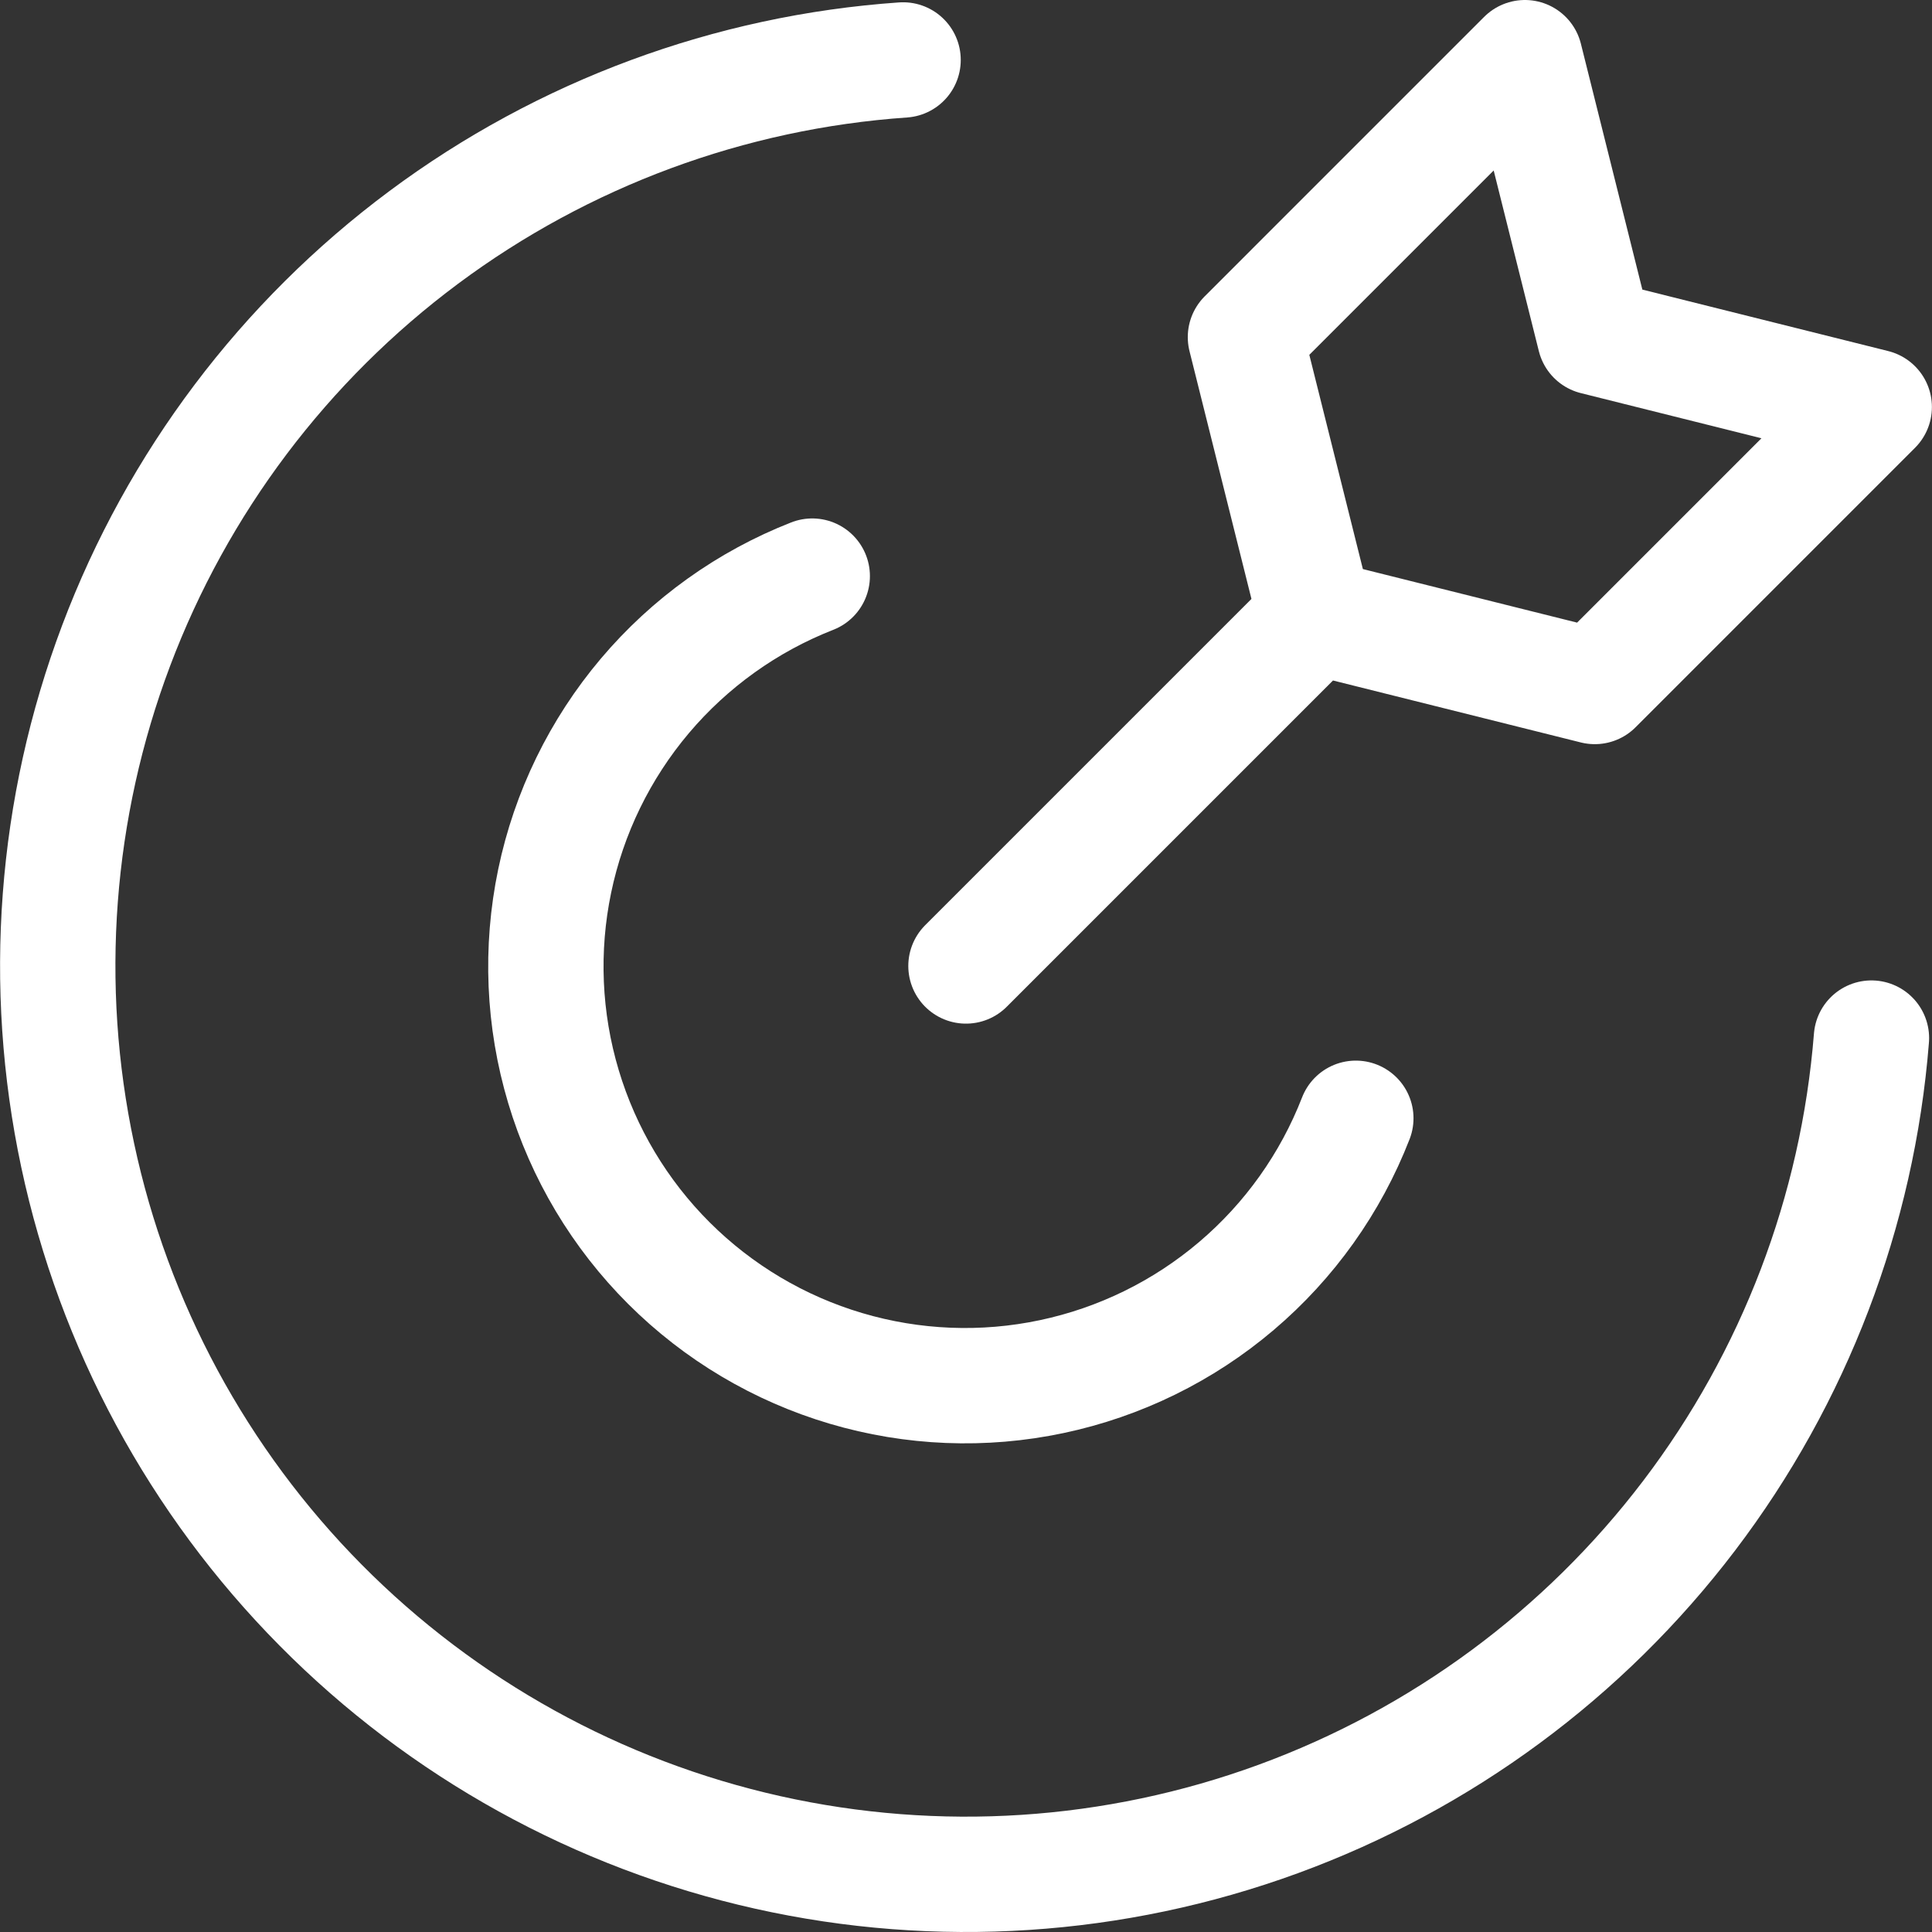
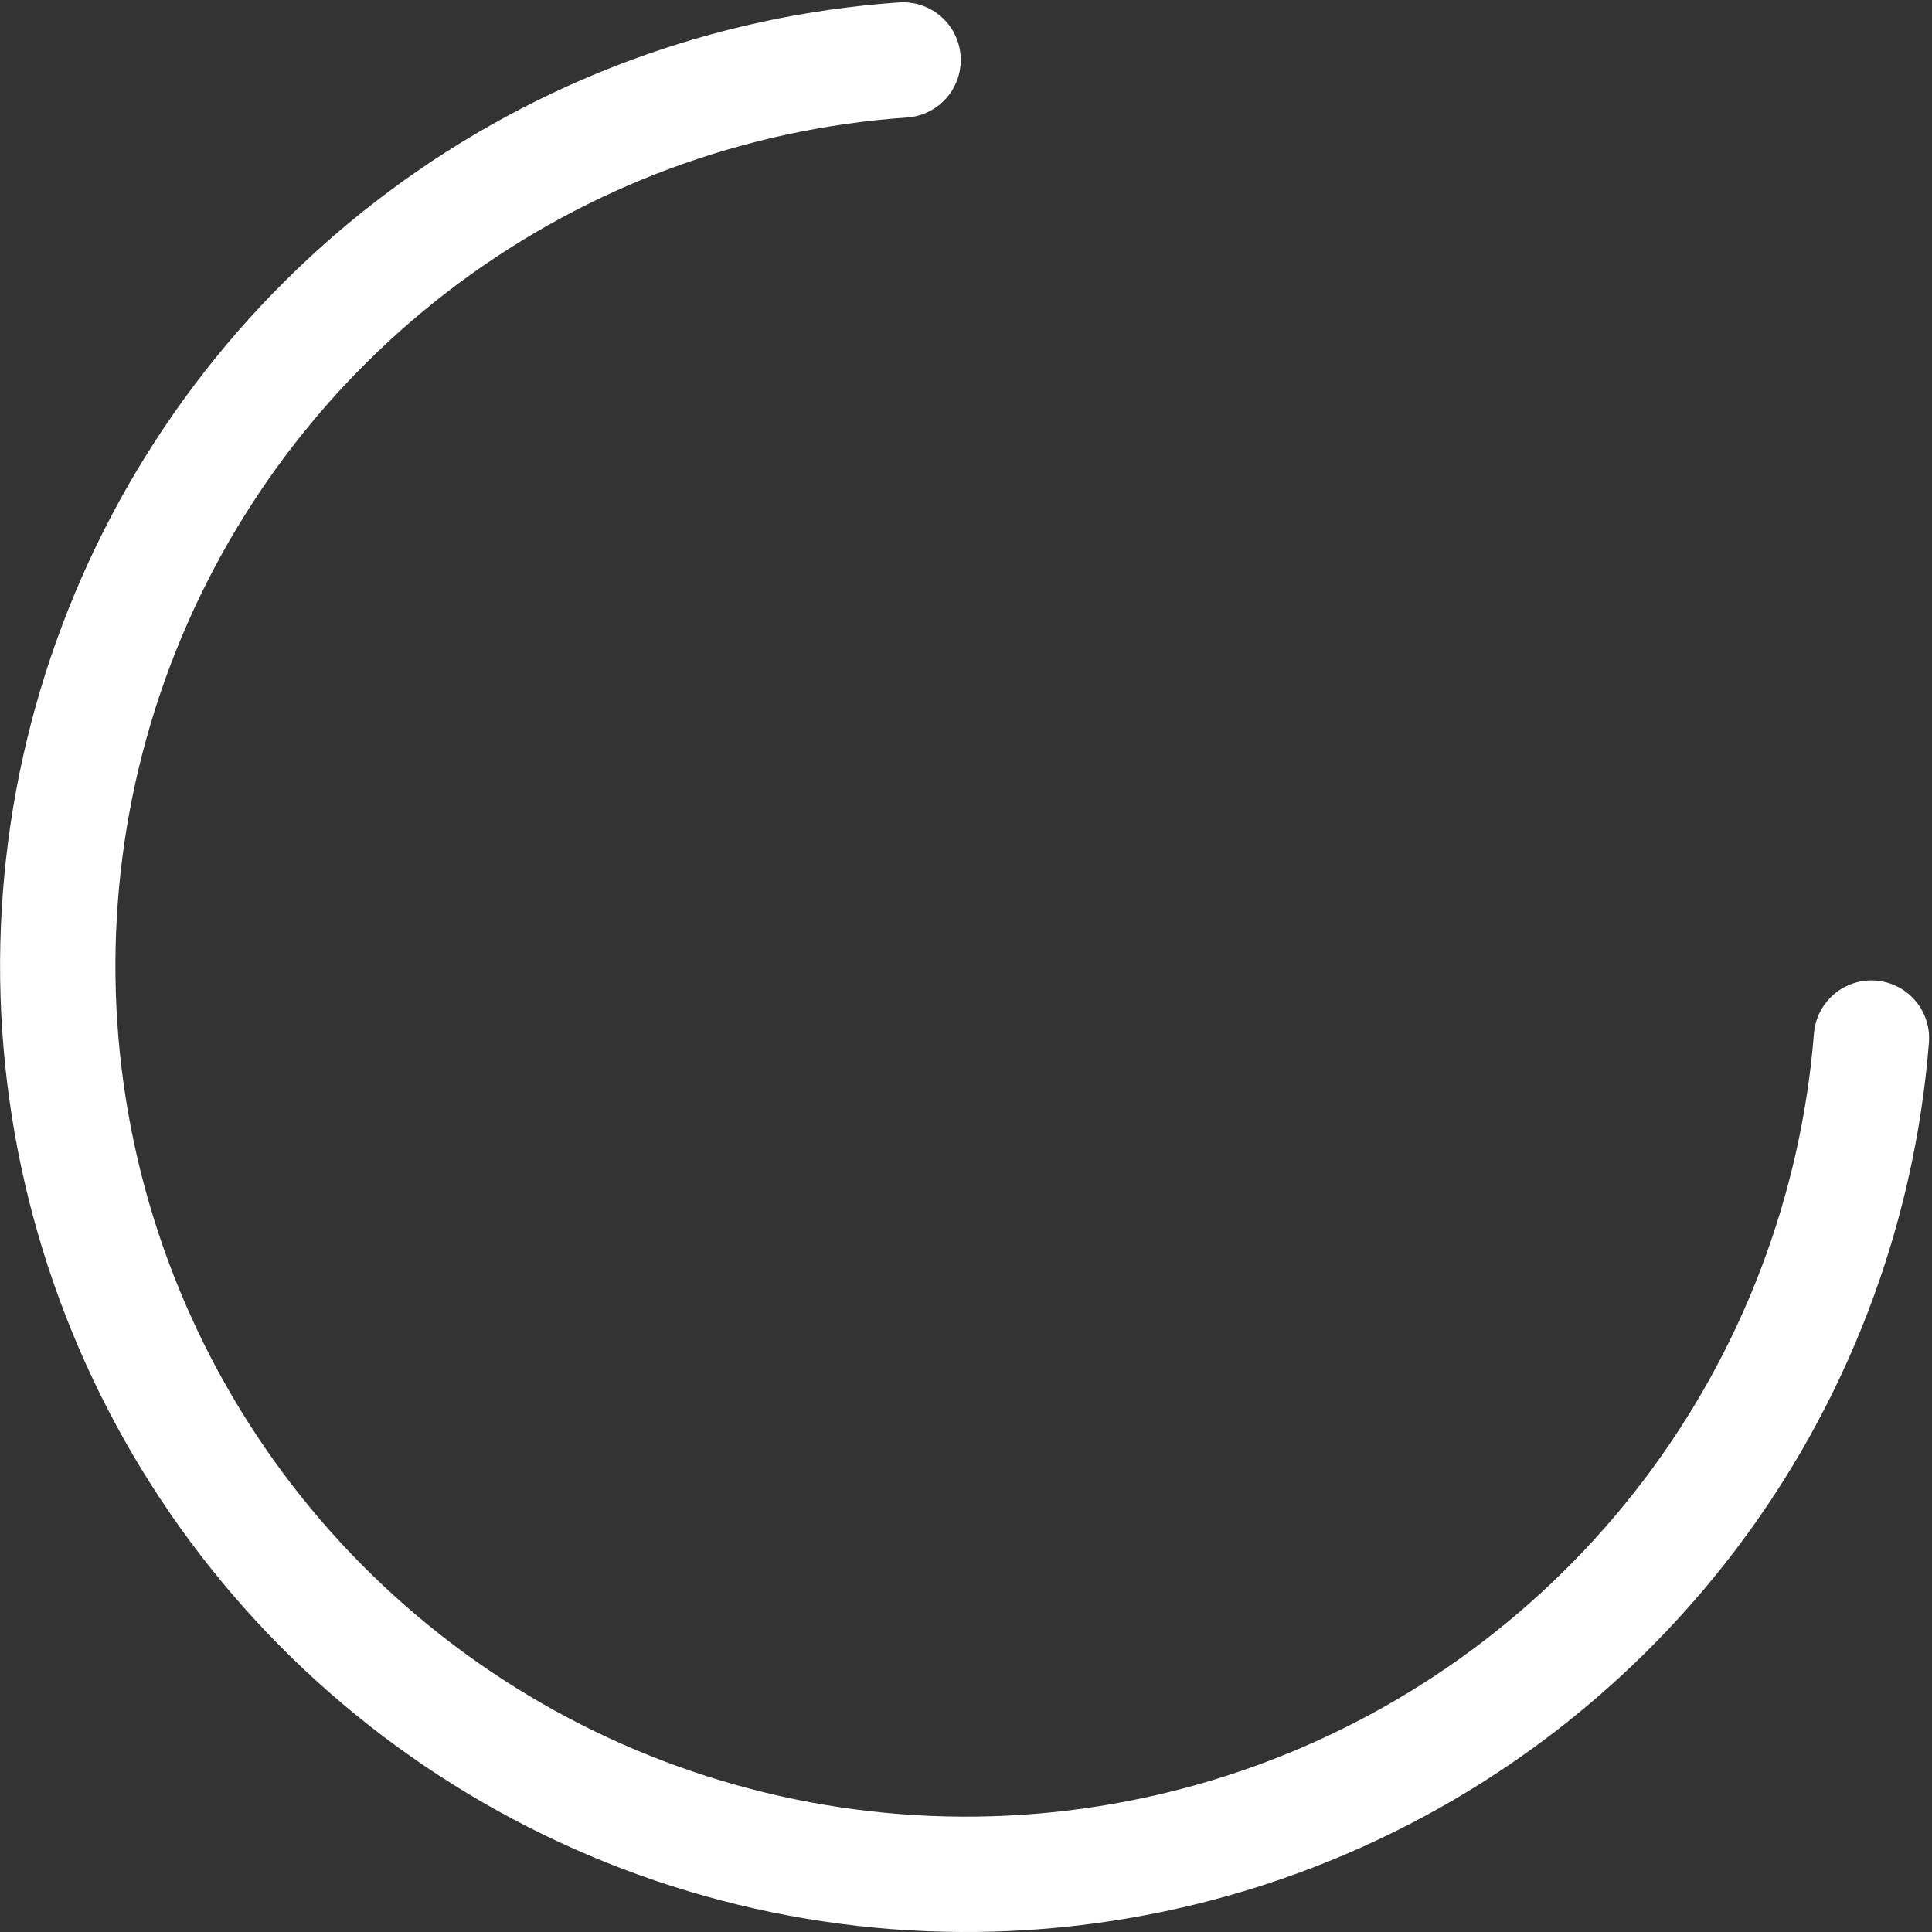
<svg xmlns="http://www.w3.org/2000/svg" width="67" height="67" viewBox="0 0 67 67" fill="none">
  <rect x="0" y="0" width="67" height="67" fill="#333333" stroke="none" />
  <path d="M64.9 36C64.422 42.011 62.228 47.759 58.579 52.56C54.93 57.362 49.98 61.014 44.316 63.085C38.652 65.156 32.513 65.557 26.628 64.241C20.743 62.925 15.359 59.947 11.117 55.662C6.874 51.377 3.951 45.963 2.694 40.065C1.437 34.167 1.9 28.032 4.027 22.39C6.155 16.747 9.857 11.834 14.695 8.233C19.533 4.633 25.302 2.497 31.318 2.079" stroke="white" stroke-width="4" stroke-linecap="round" stroke-linejoin="round" />
-   <path d="M47.019 38.781C46.144 41.033 44.721 43.032 42.879 44.596C41.038 46.161 38.835 47.241 36.471 47.74C34.107 48.24 31.655 48.142 29.338 47.455C27.021 46.769 24.912 45.516 23.201 43.809C21.491 42.103 20.232 39.997 19.54 37.682C18.847 35.367 18.743 32.916 19.236 30.55C19.729 28.184 20.804 25.979 22.363 24.133C23.923 22.288 25.918 20.86 28.168 19.979M33.499 33.499L45.614 21.384M45.614 21.384L55.306 23.807L64.997 14.115L55.306 11.692L52.883 2L43.191 11.692L45.614 21.384Z" stroke="white" stroke-width="4" stroke-linecap="round" stroke-linejoin="round" />
</svg>